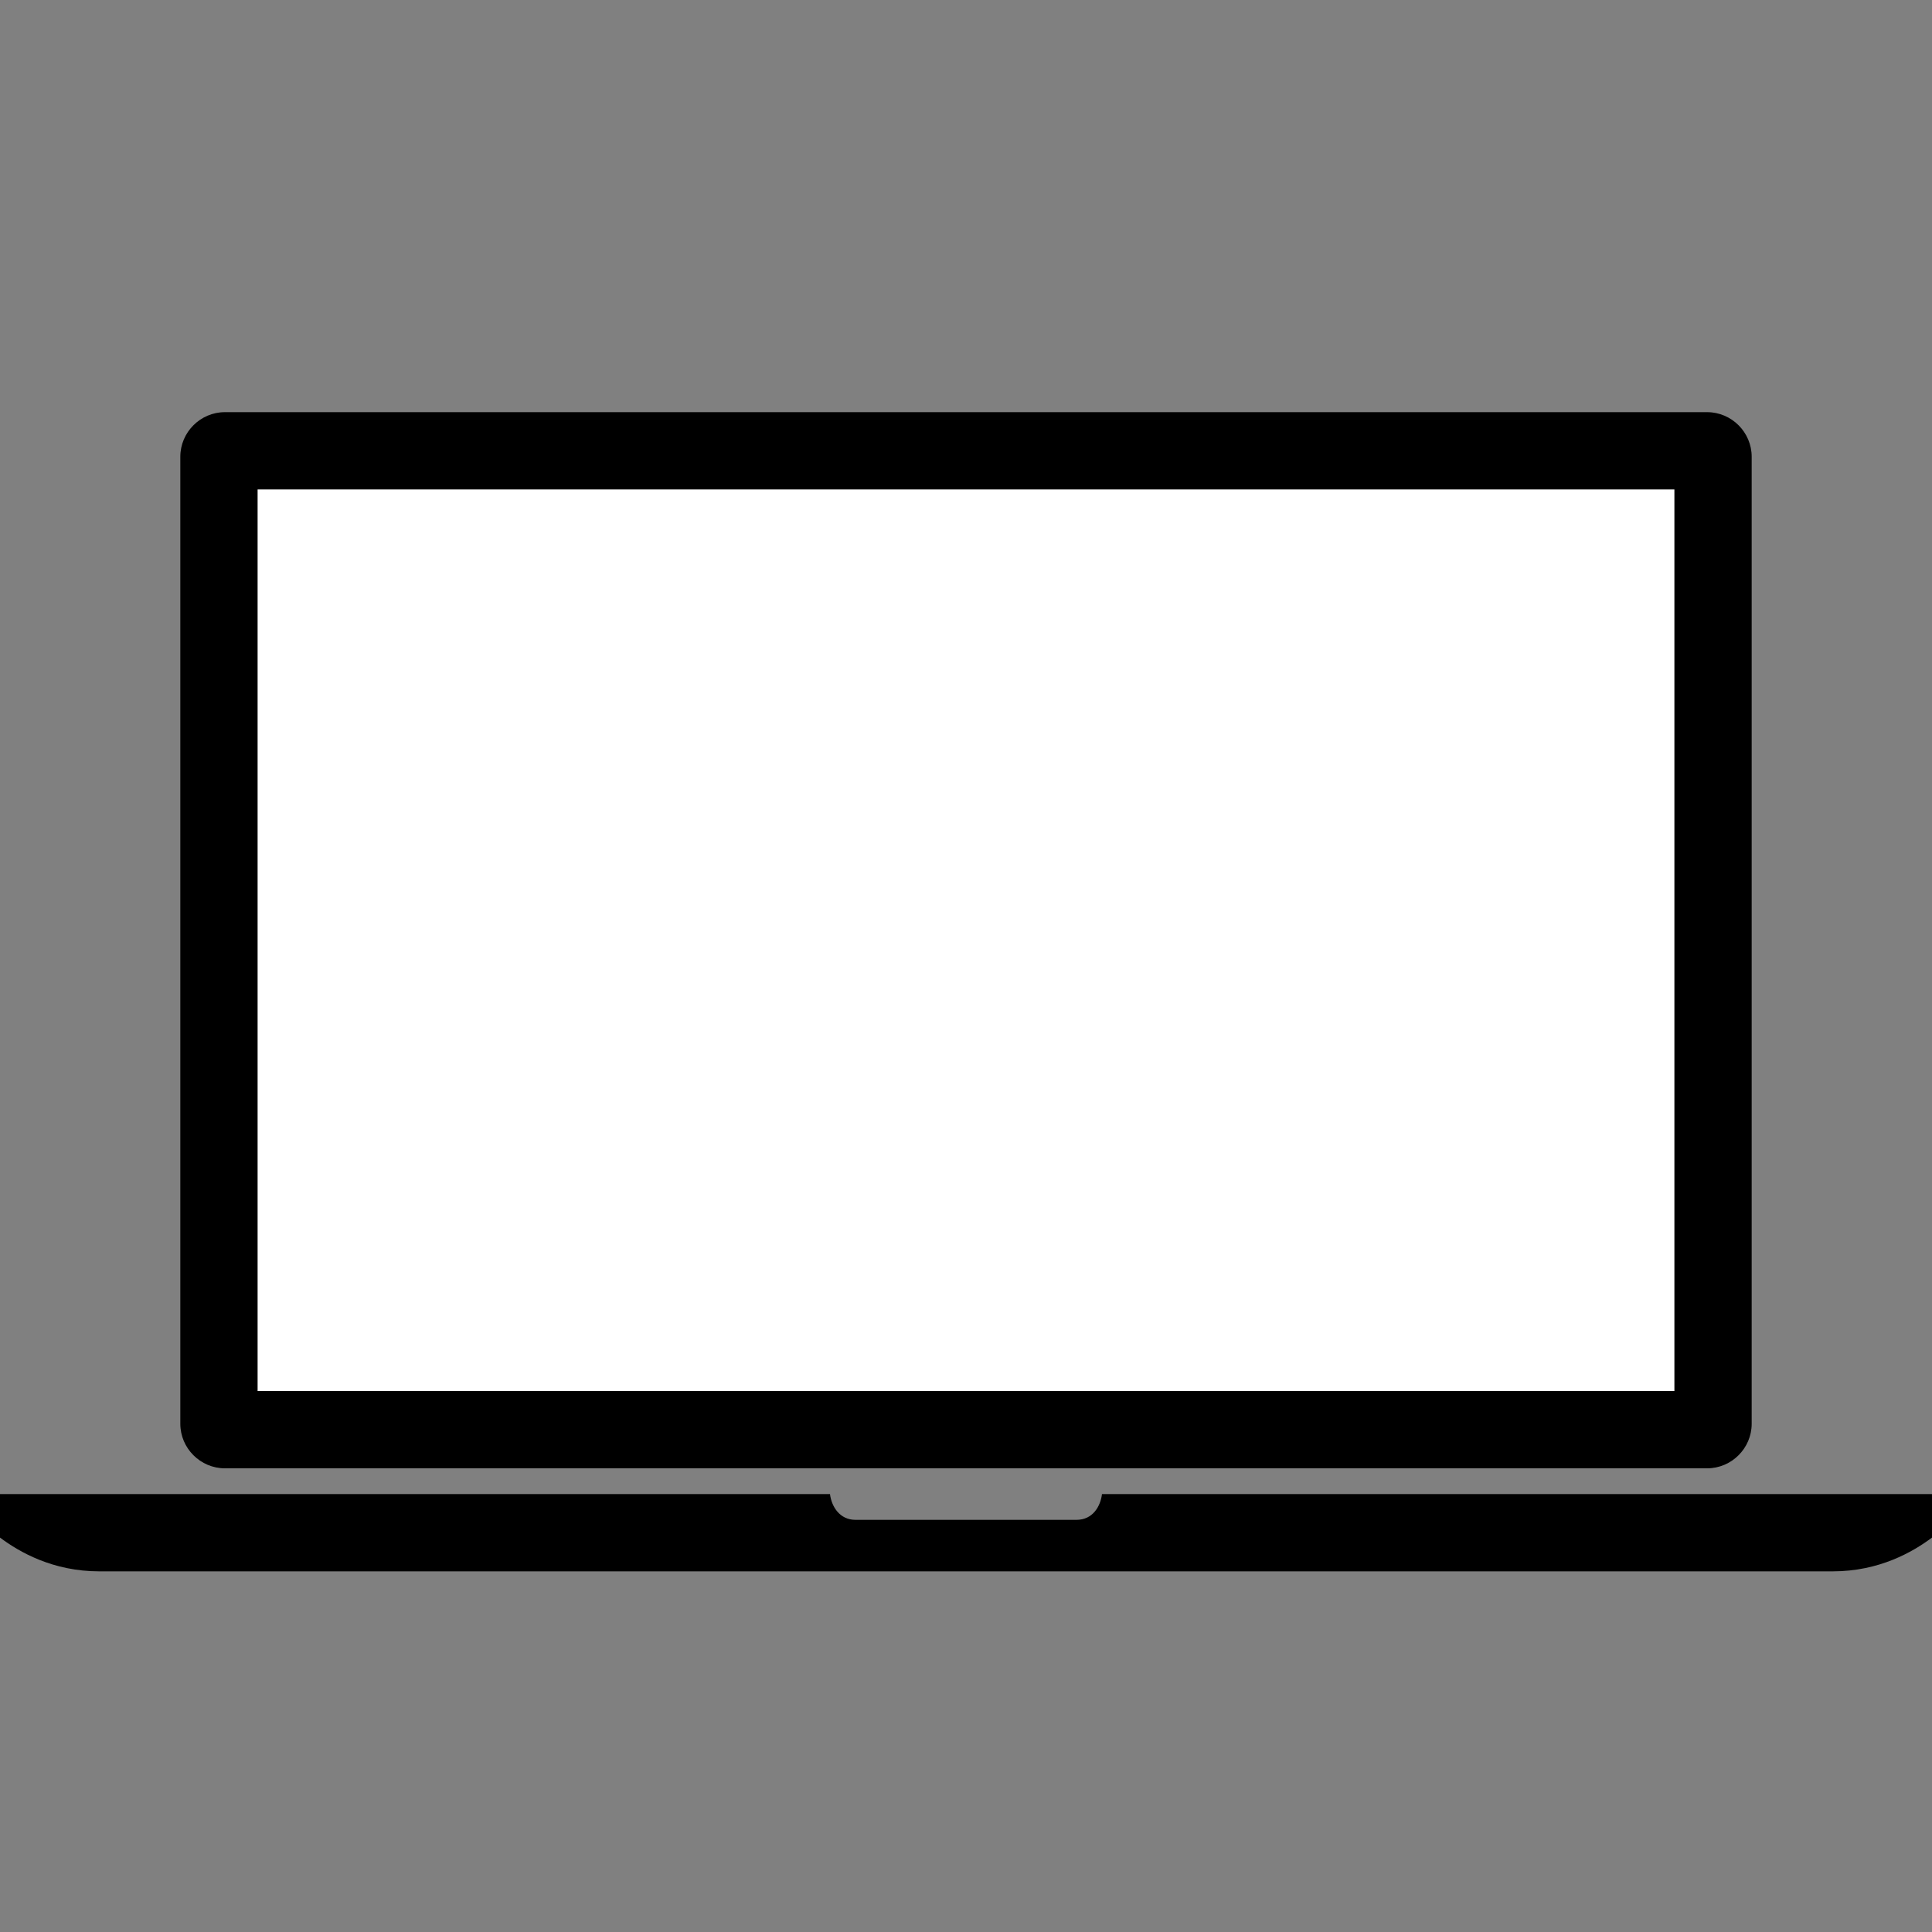
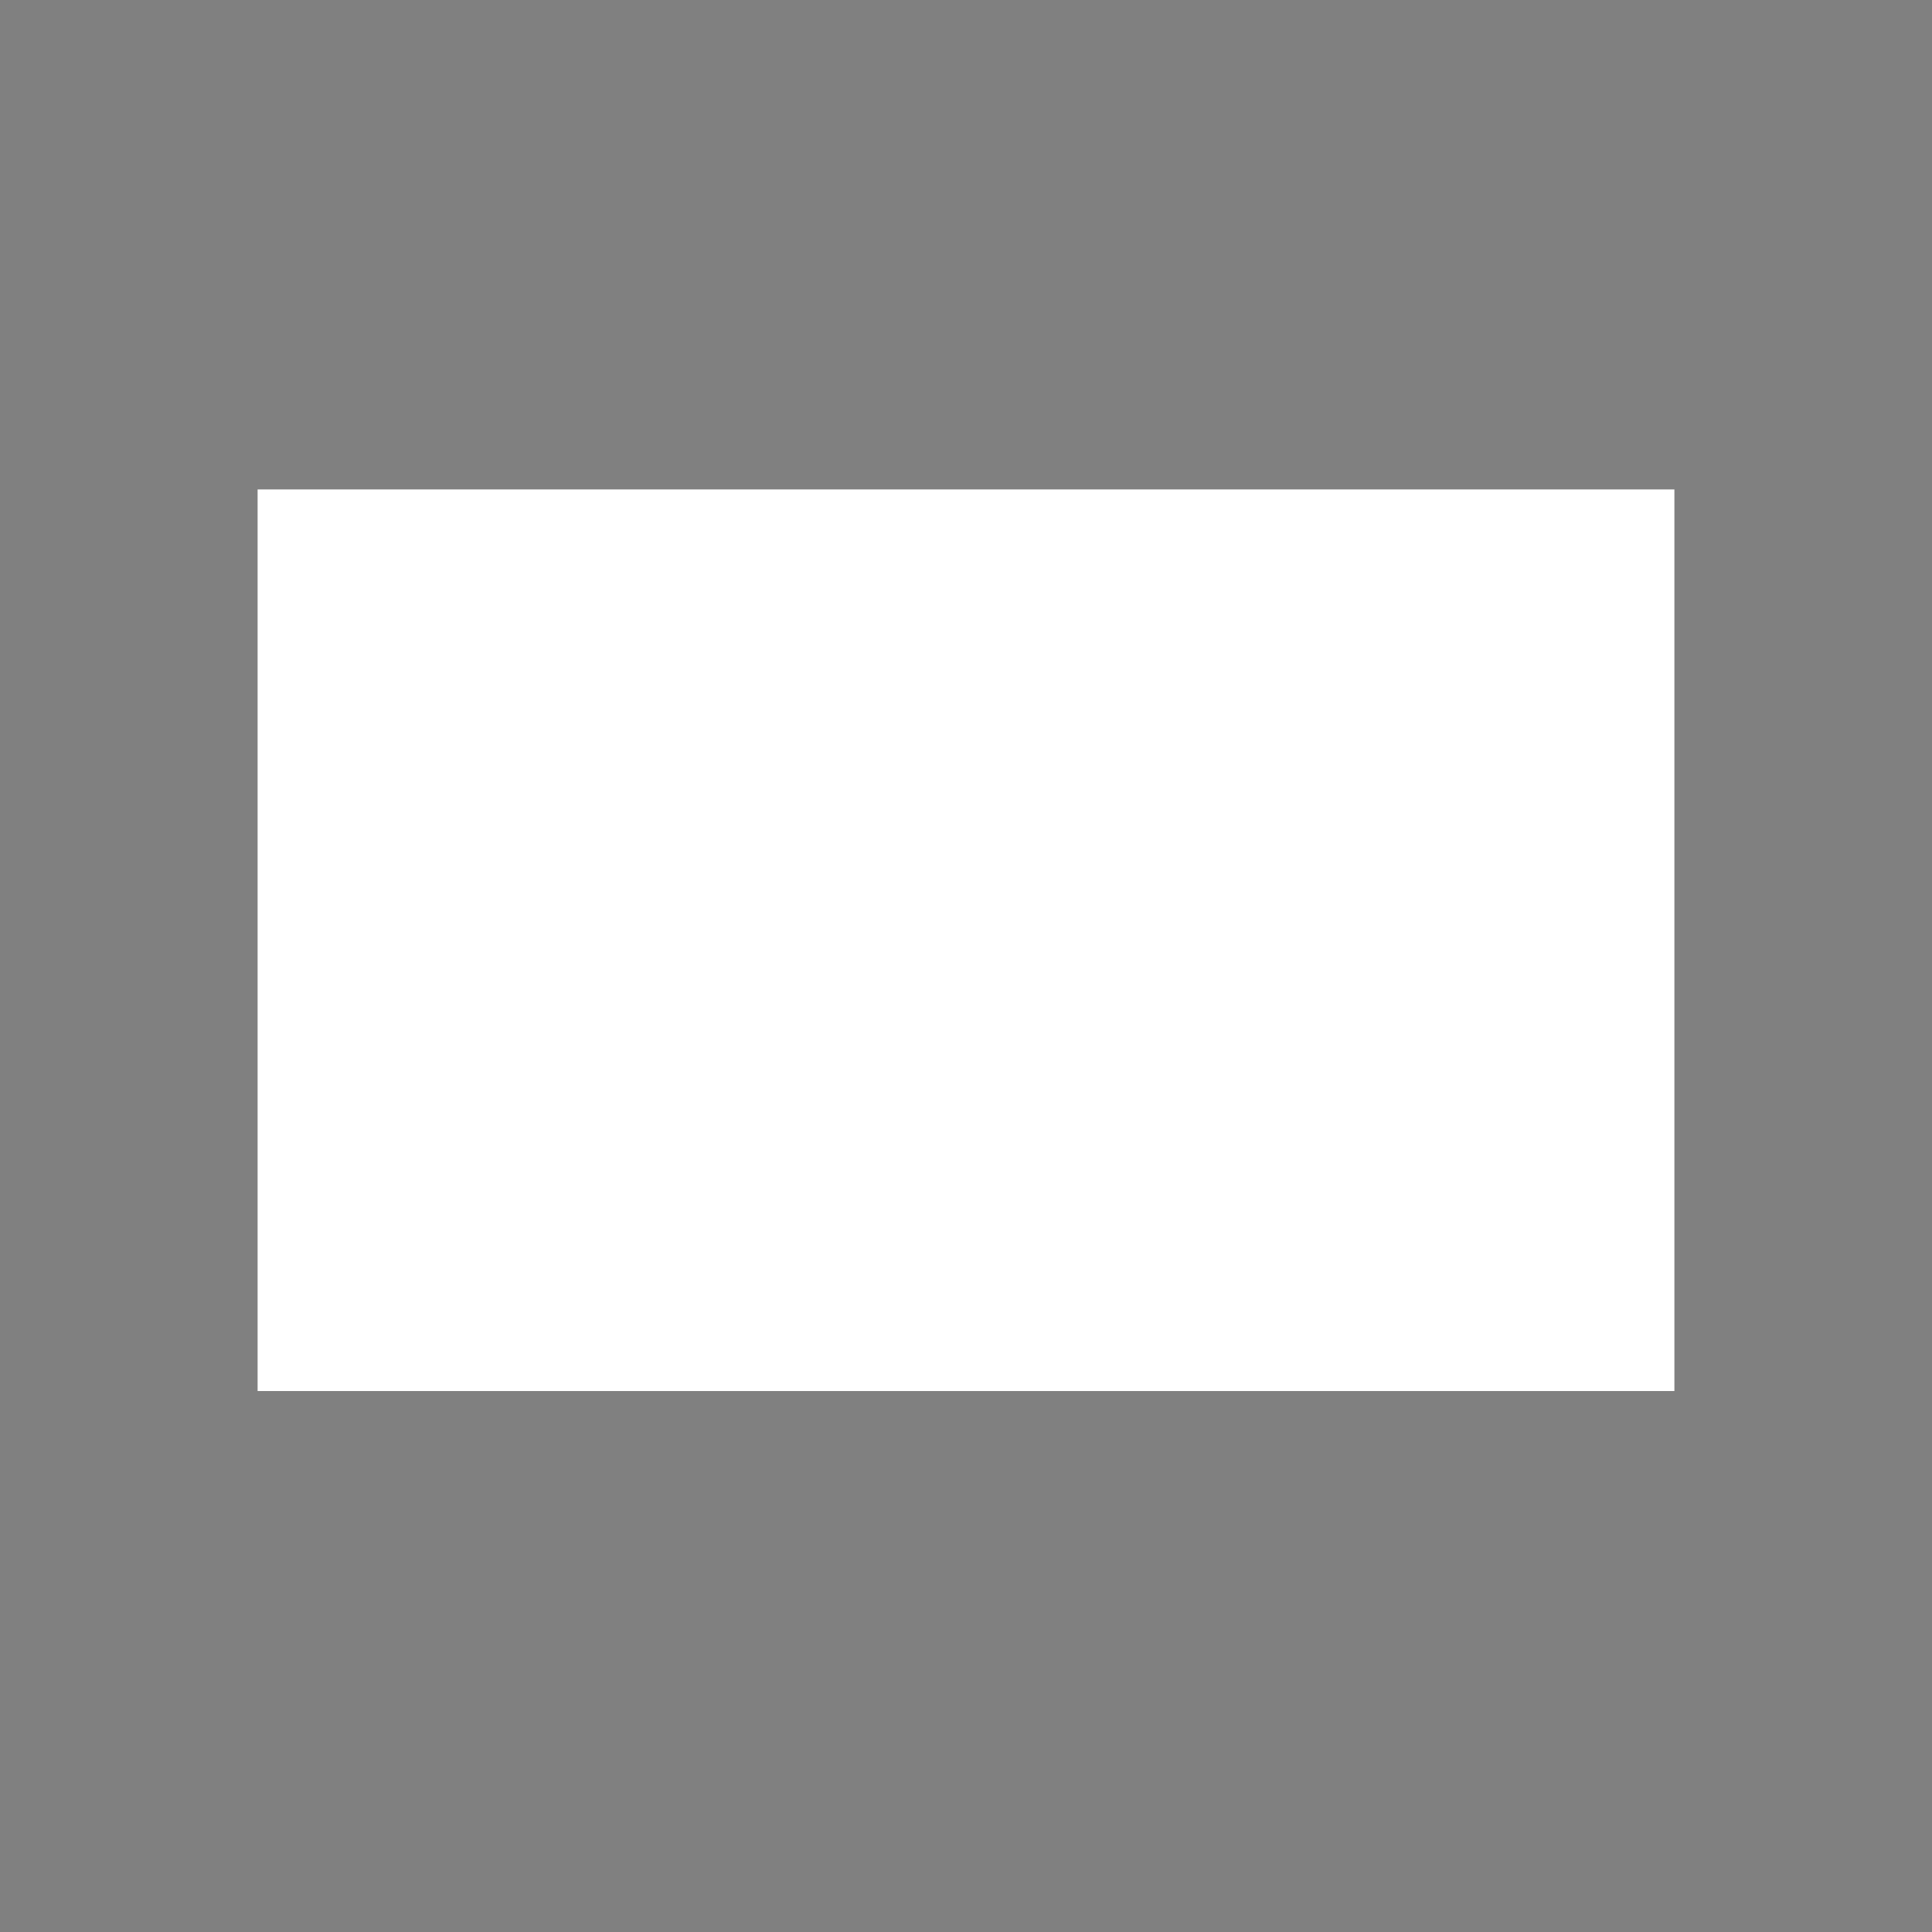
<svg xmlns="http://www.w3.org/2000/svg" version="1.1" id="Layer_1" x="0px" y="0px" width="75px" height="75px" viewBox="0 0 75 75" enable-background="new 0 0 75 75" xml:space="preserve">
  <rect x="0" y="0" width="75" height="75" fill="#808080" stroke="none" />
  <g>
-     <path d="M68,55.27c0,0.951-0.779,1.73-1.73,1.73H8.73C7.78,57,7,56.221,7,55.27V17.73C7,16.78,7.78,16,8.73,16h57.54   c0.951,0,1.73,0.78,1.73,1.73V55.27z" />
-   </g>
+     </g>
  <rect x="10" y="19" fill="#FFFFFF" width="55" height="35" />
  <g>
-     <path d="M42.779,58c-0.059,0.48-0.359,1-0.989,1c-0.479,0-3.479,0-4.29,0c-0.81,0-3.81,0-4.29,0c-0.62,0-0.93-0.52-0.99-1H0   c0,0,0,1.189,0,1.689C0.75,60.25,2.05,61,3.86,61c1.82,0,65.47,0,67.281,0c1.81,0,3.109-0.75,3.859-1.311c0-0.5,0-1.689,0-1.689   H42.779z" />
-   </g>
+     </g>
</svg>